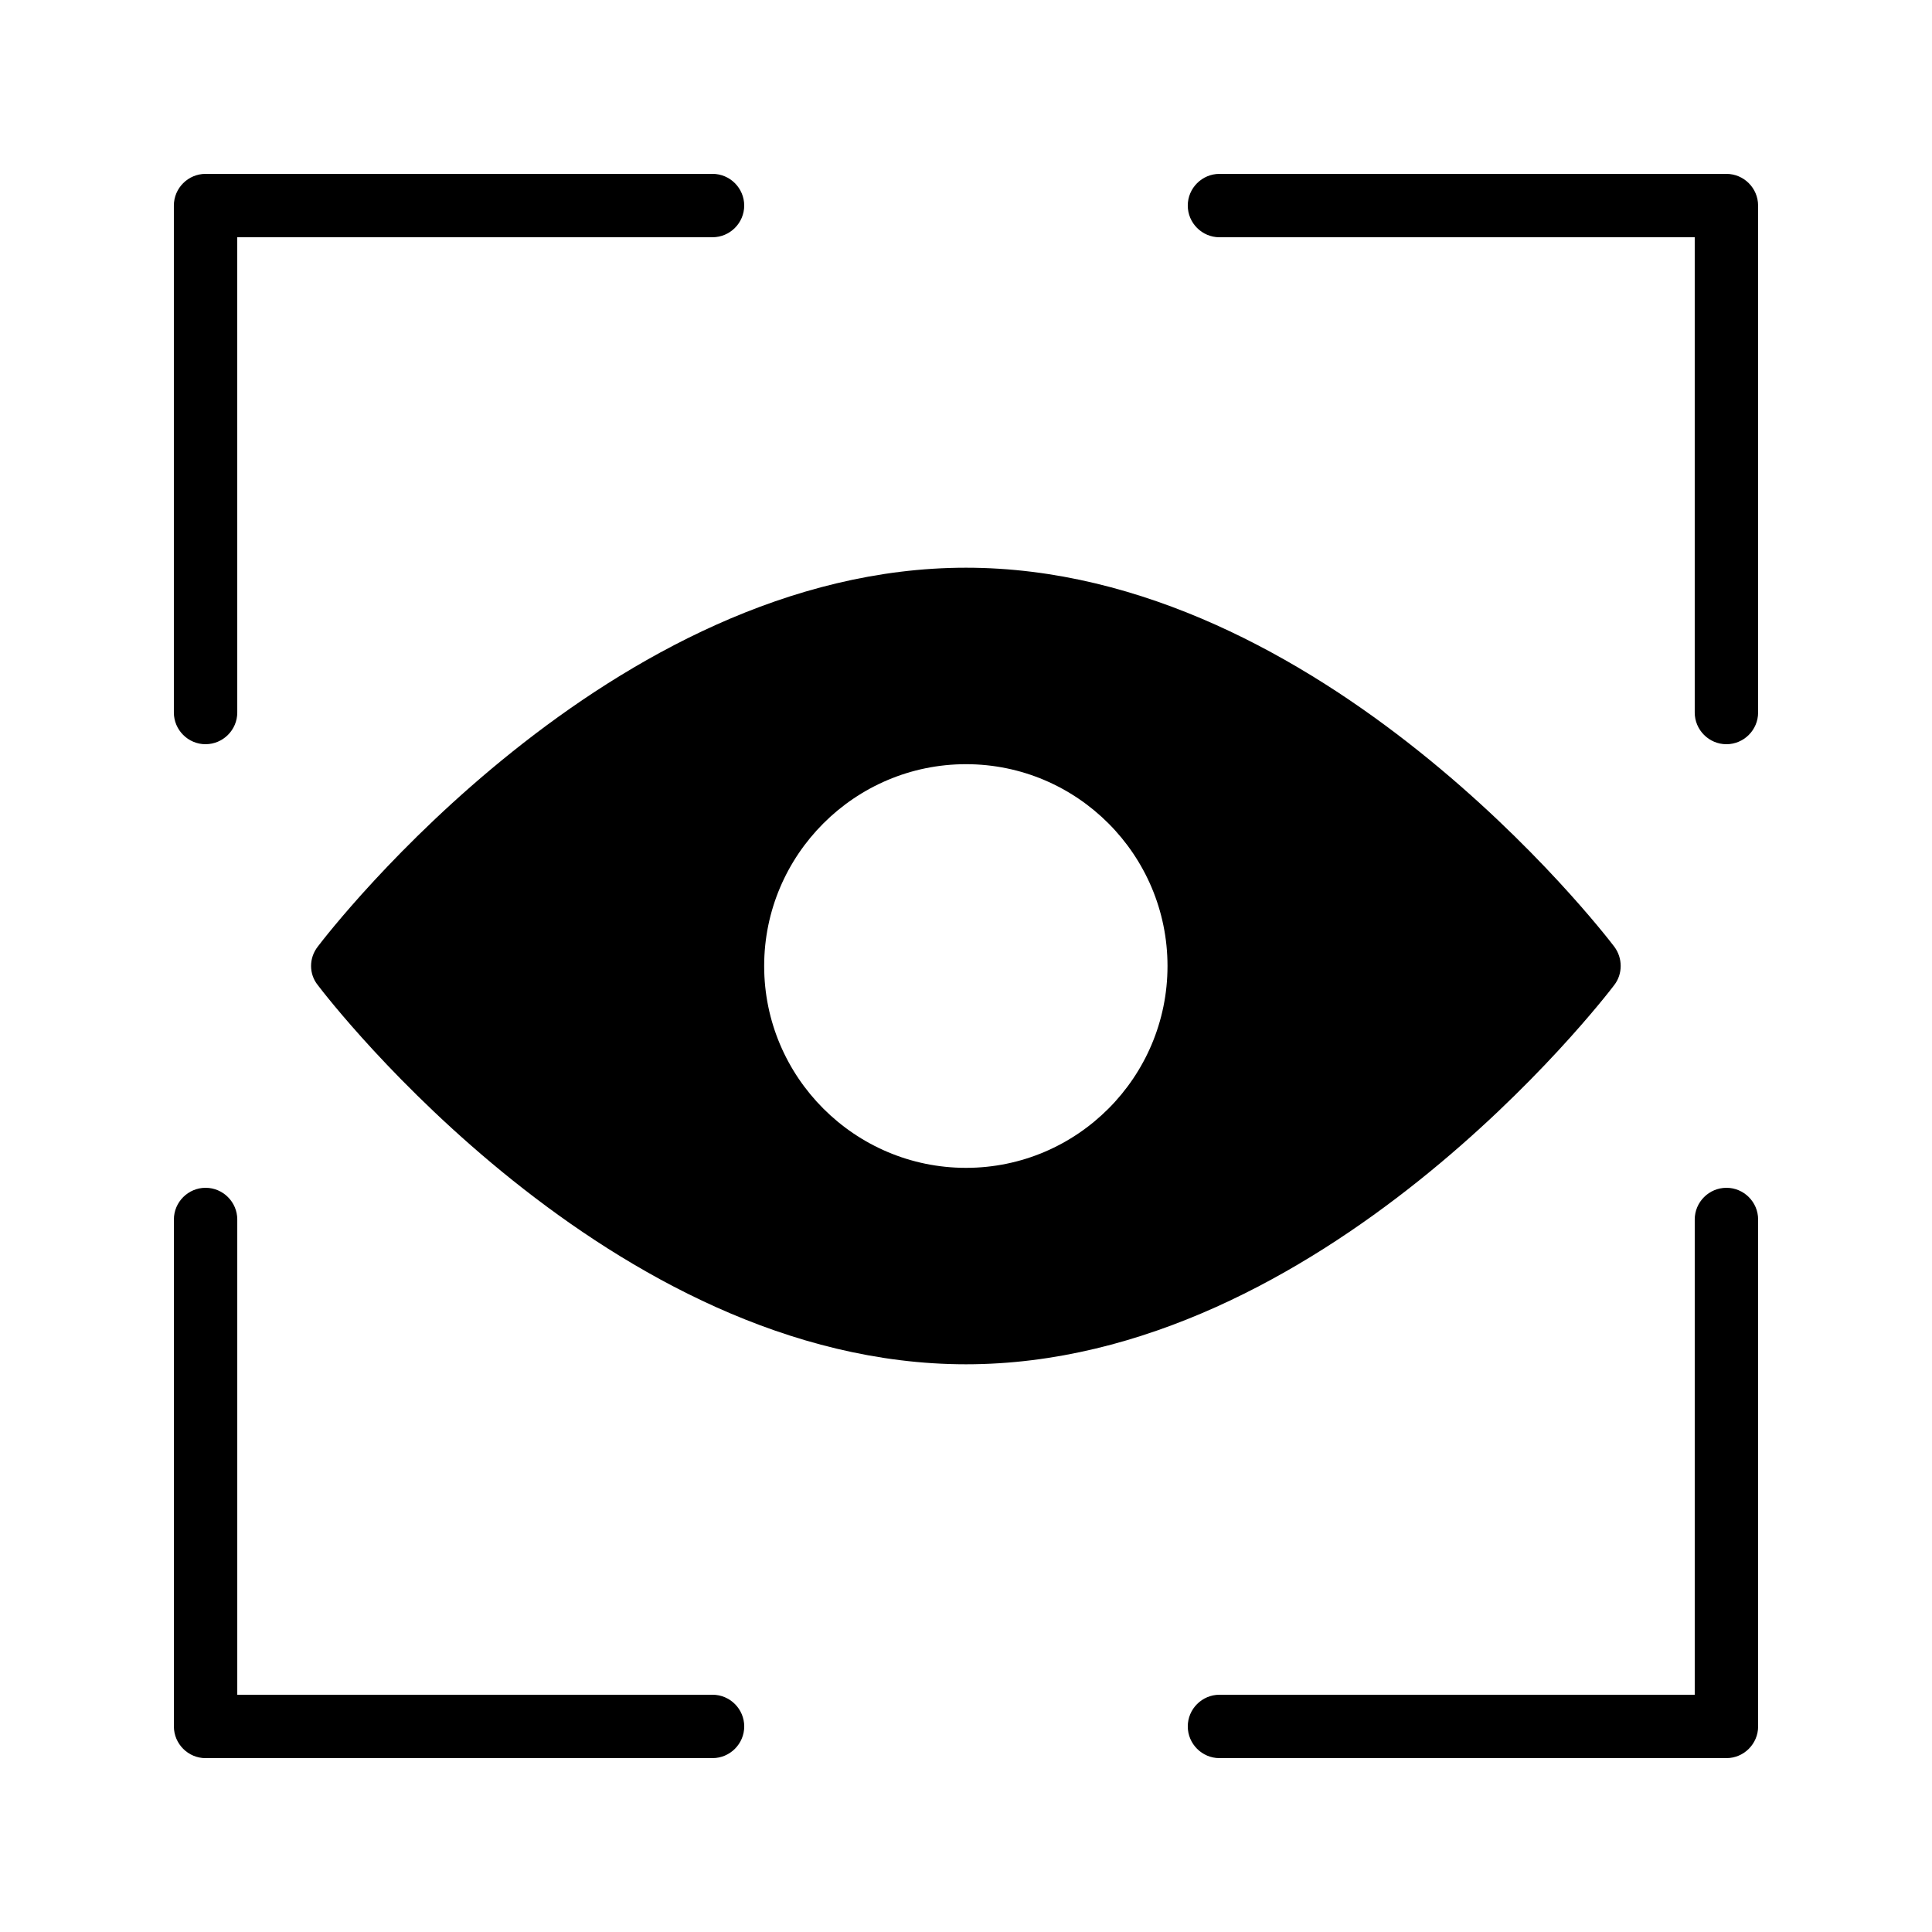
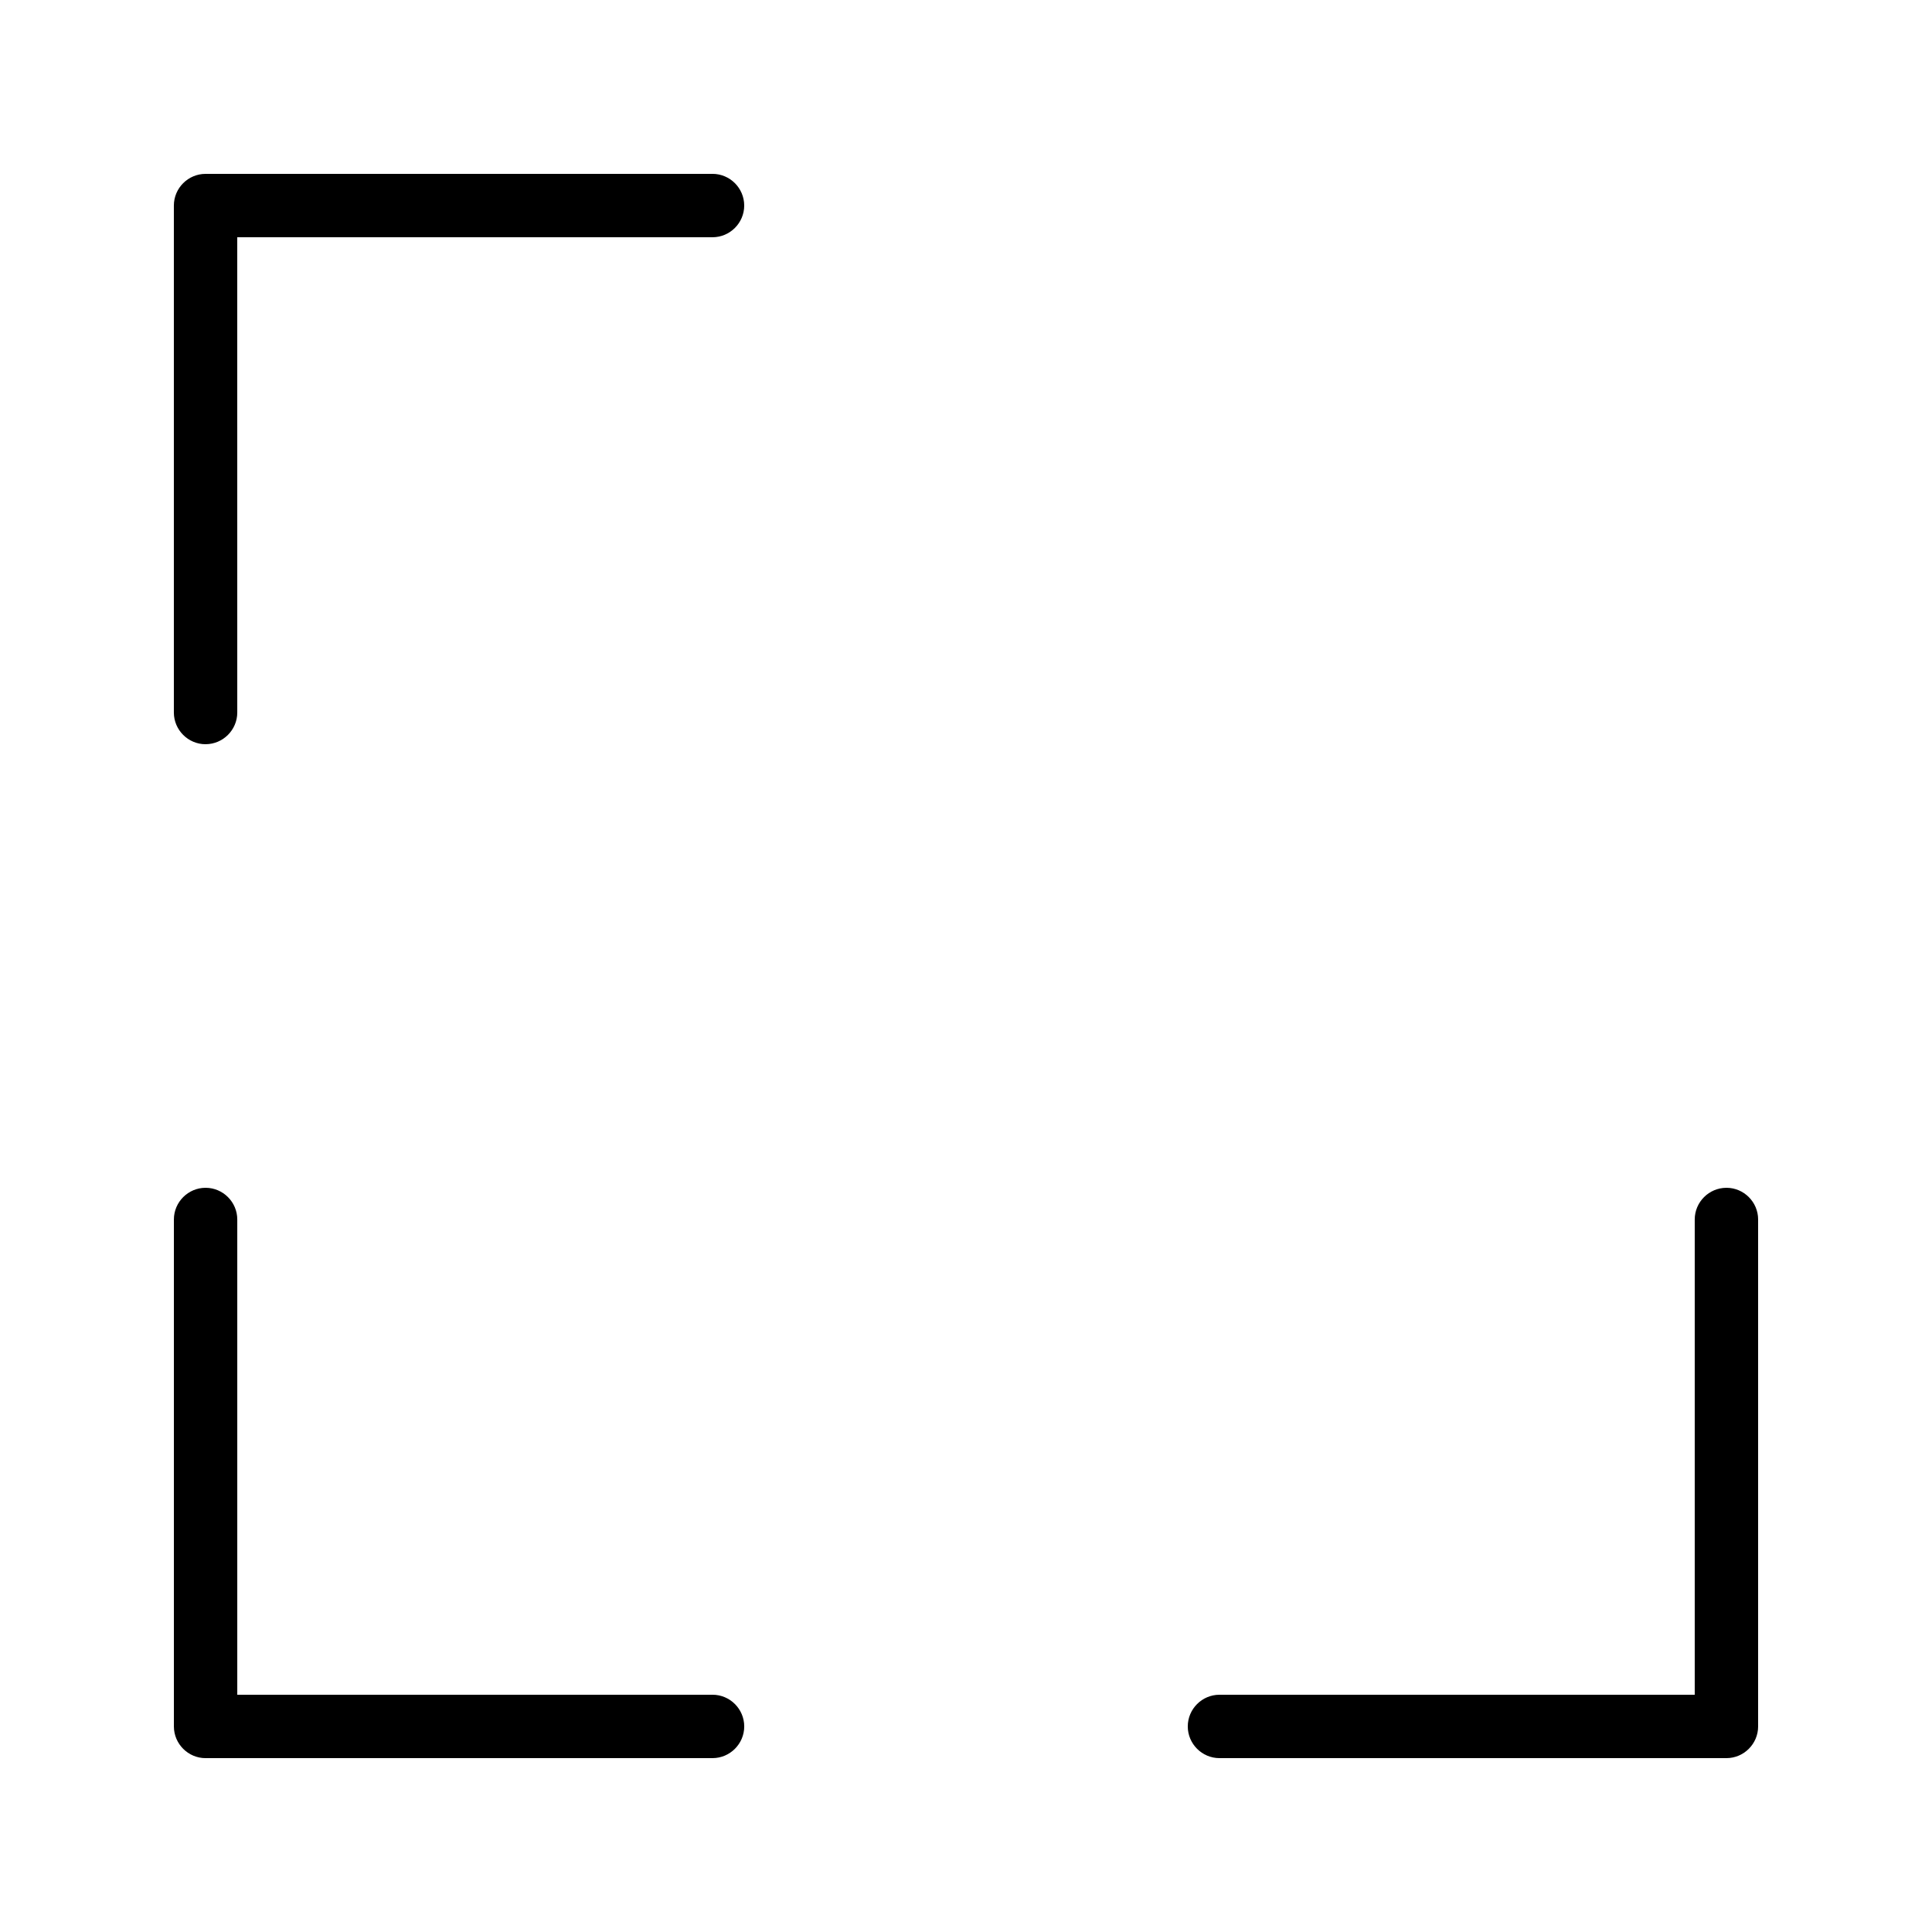
<svg xmlns="http://www.w3.org/2000/svg" fill="#000000" width="800px" height="800px" version="1.1" viewBox="144 144 512 512">
  <g>
    <path d="m198.48 341.22c4.617 0 8.398-3.777 8.398-8.398l-0.004-125.95h125.95c4.617 0 8.398-3.777 8.398-8.398 0-4.617-3.777-8.398-8.398-8.398l-134.35 0.004c-4.621 0-8.398 3.777-8.398 8.398v134.35c0 4.617 3.777 8.398 8.398 8.398z" />
    <path d="m198.48 609.92h134.35c4.617 0 8.398-3.777 8.398-8.398 0-4.617-3.777-8.398-8.398-8.398l-125.95 0.004v-125.95c0-4.617-3.777-8.398-8.398-8.398-4.617 0-8.398 3.777-8.398 8.398v134.35c0.004 4.621 3.781 8.398 8.402 8.398z" />
    <path d="m601.52 458.78c-4.617 0-8.398 3.777-8.398 8.398v125.95l-125.95-0.004c-4.617 0-8.398 3.777-8.398 8.398 0 4.617 3.777 8.398 8.398 8.398h134.35c4.617 0 8.398-3.777 8.398-8.398v-134.35c0-4.617-3.777-8.395-8.395-8.395z" />
-     <path d="m601.52 190.08h-134.35c-4.617 0-8.398 3.777-8.398 8.398 0 4.617 3.777 8.398 8.398 8.398h125.95v125.95c0 4.617 3.777 8.398 8.398 8.398 4.617 0 8.398-3.777 8.398-8.398l-0.004-134.35c0-4.621-3.777-8.398-8.395-8.398z" />
-     <path d="m228.2 394.88c-2.352 3.023-2.352 7.223 0 10.16 3.106 4.117 77.504 100.51 171.8 100.51 94.211 0 168.69-96.395 171.8-100.51 2.266-2.938 2.266-7.137 0-10.16-3.109-4.113-77.59-100.43-171.8-100.43-94.297 0-168.7 96.312-171.8 100.43zm171.8-48.363c29.473 0 53.402 24.016 53.402 53.488s-23.93 53.488-53.402 53.488-53.488-24.016-53.488-53.488 24.016-53.488 53.488-53.488z" />
  </g>
</svg>